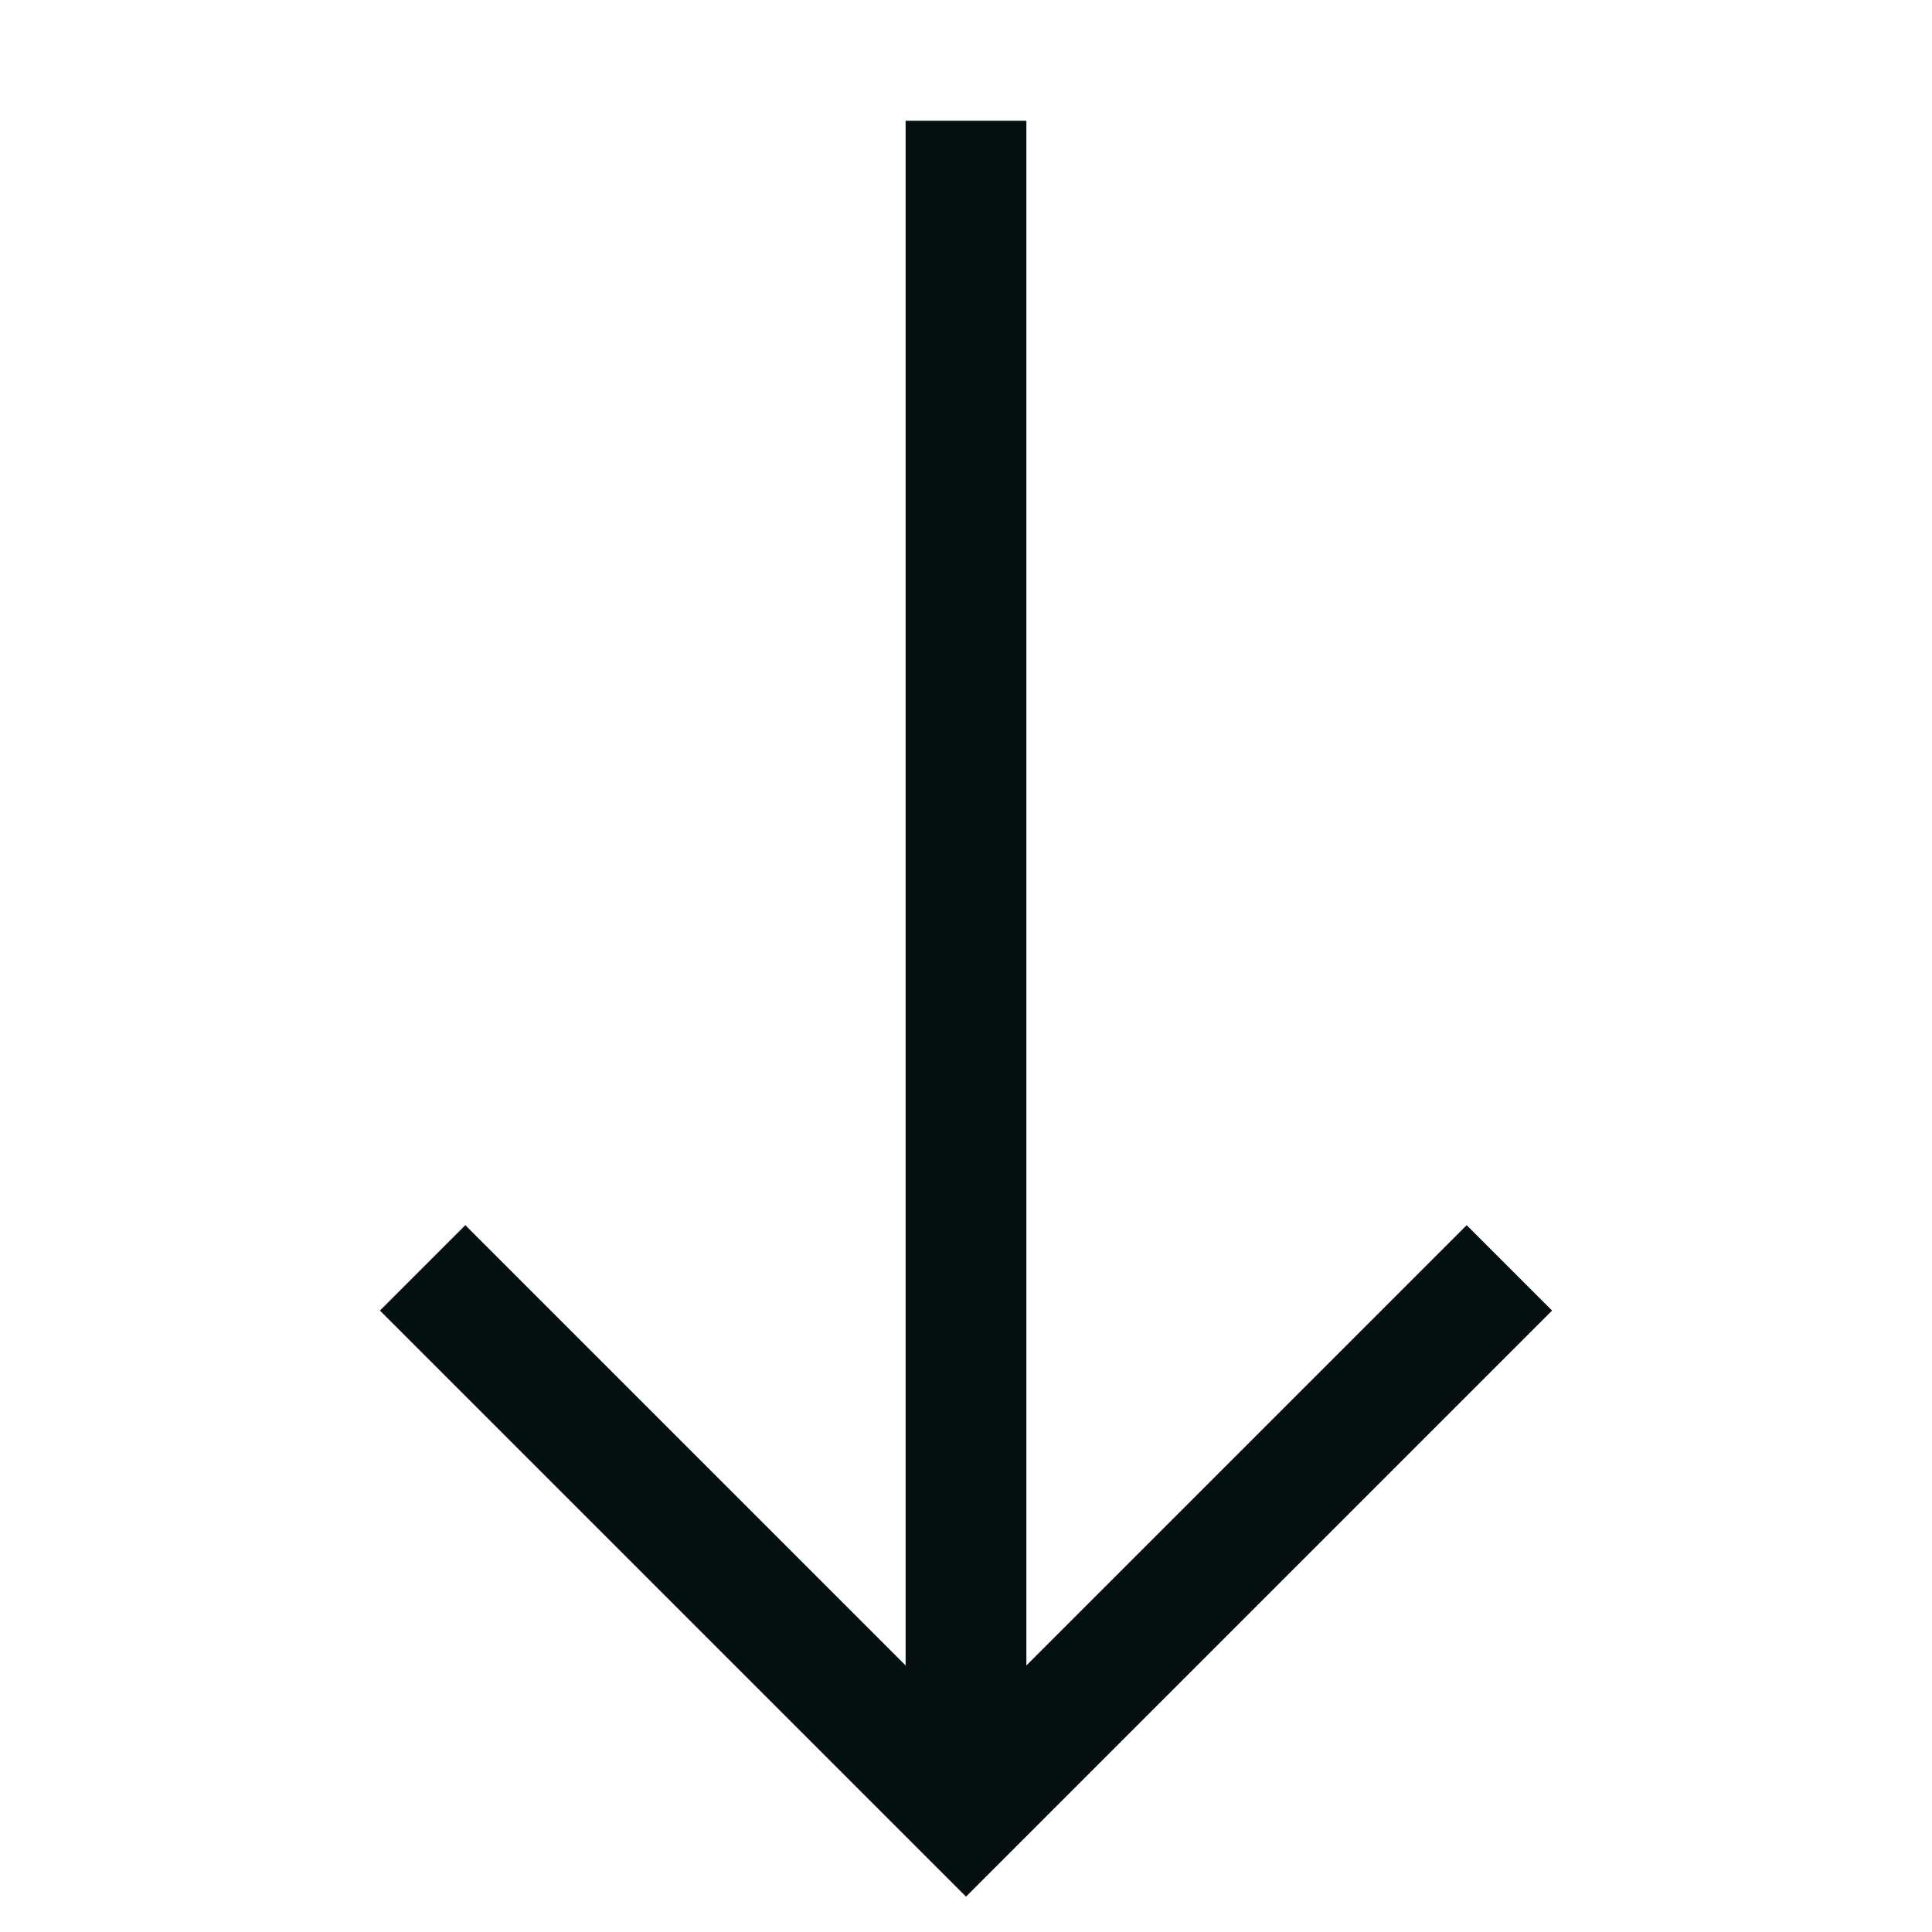
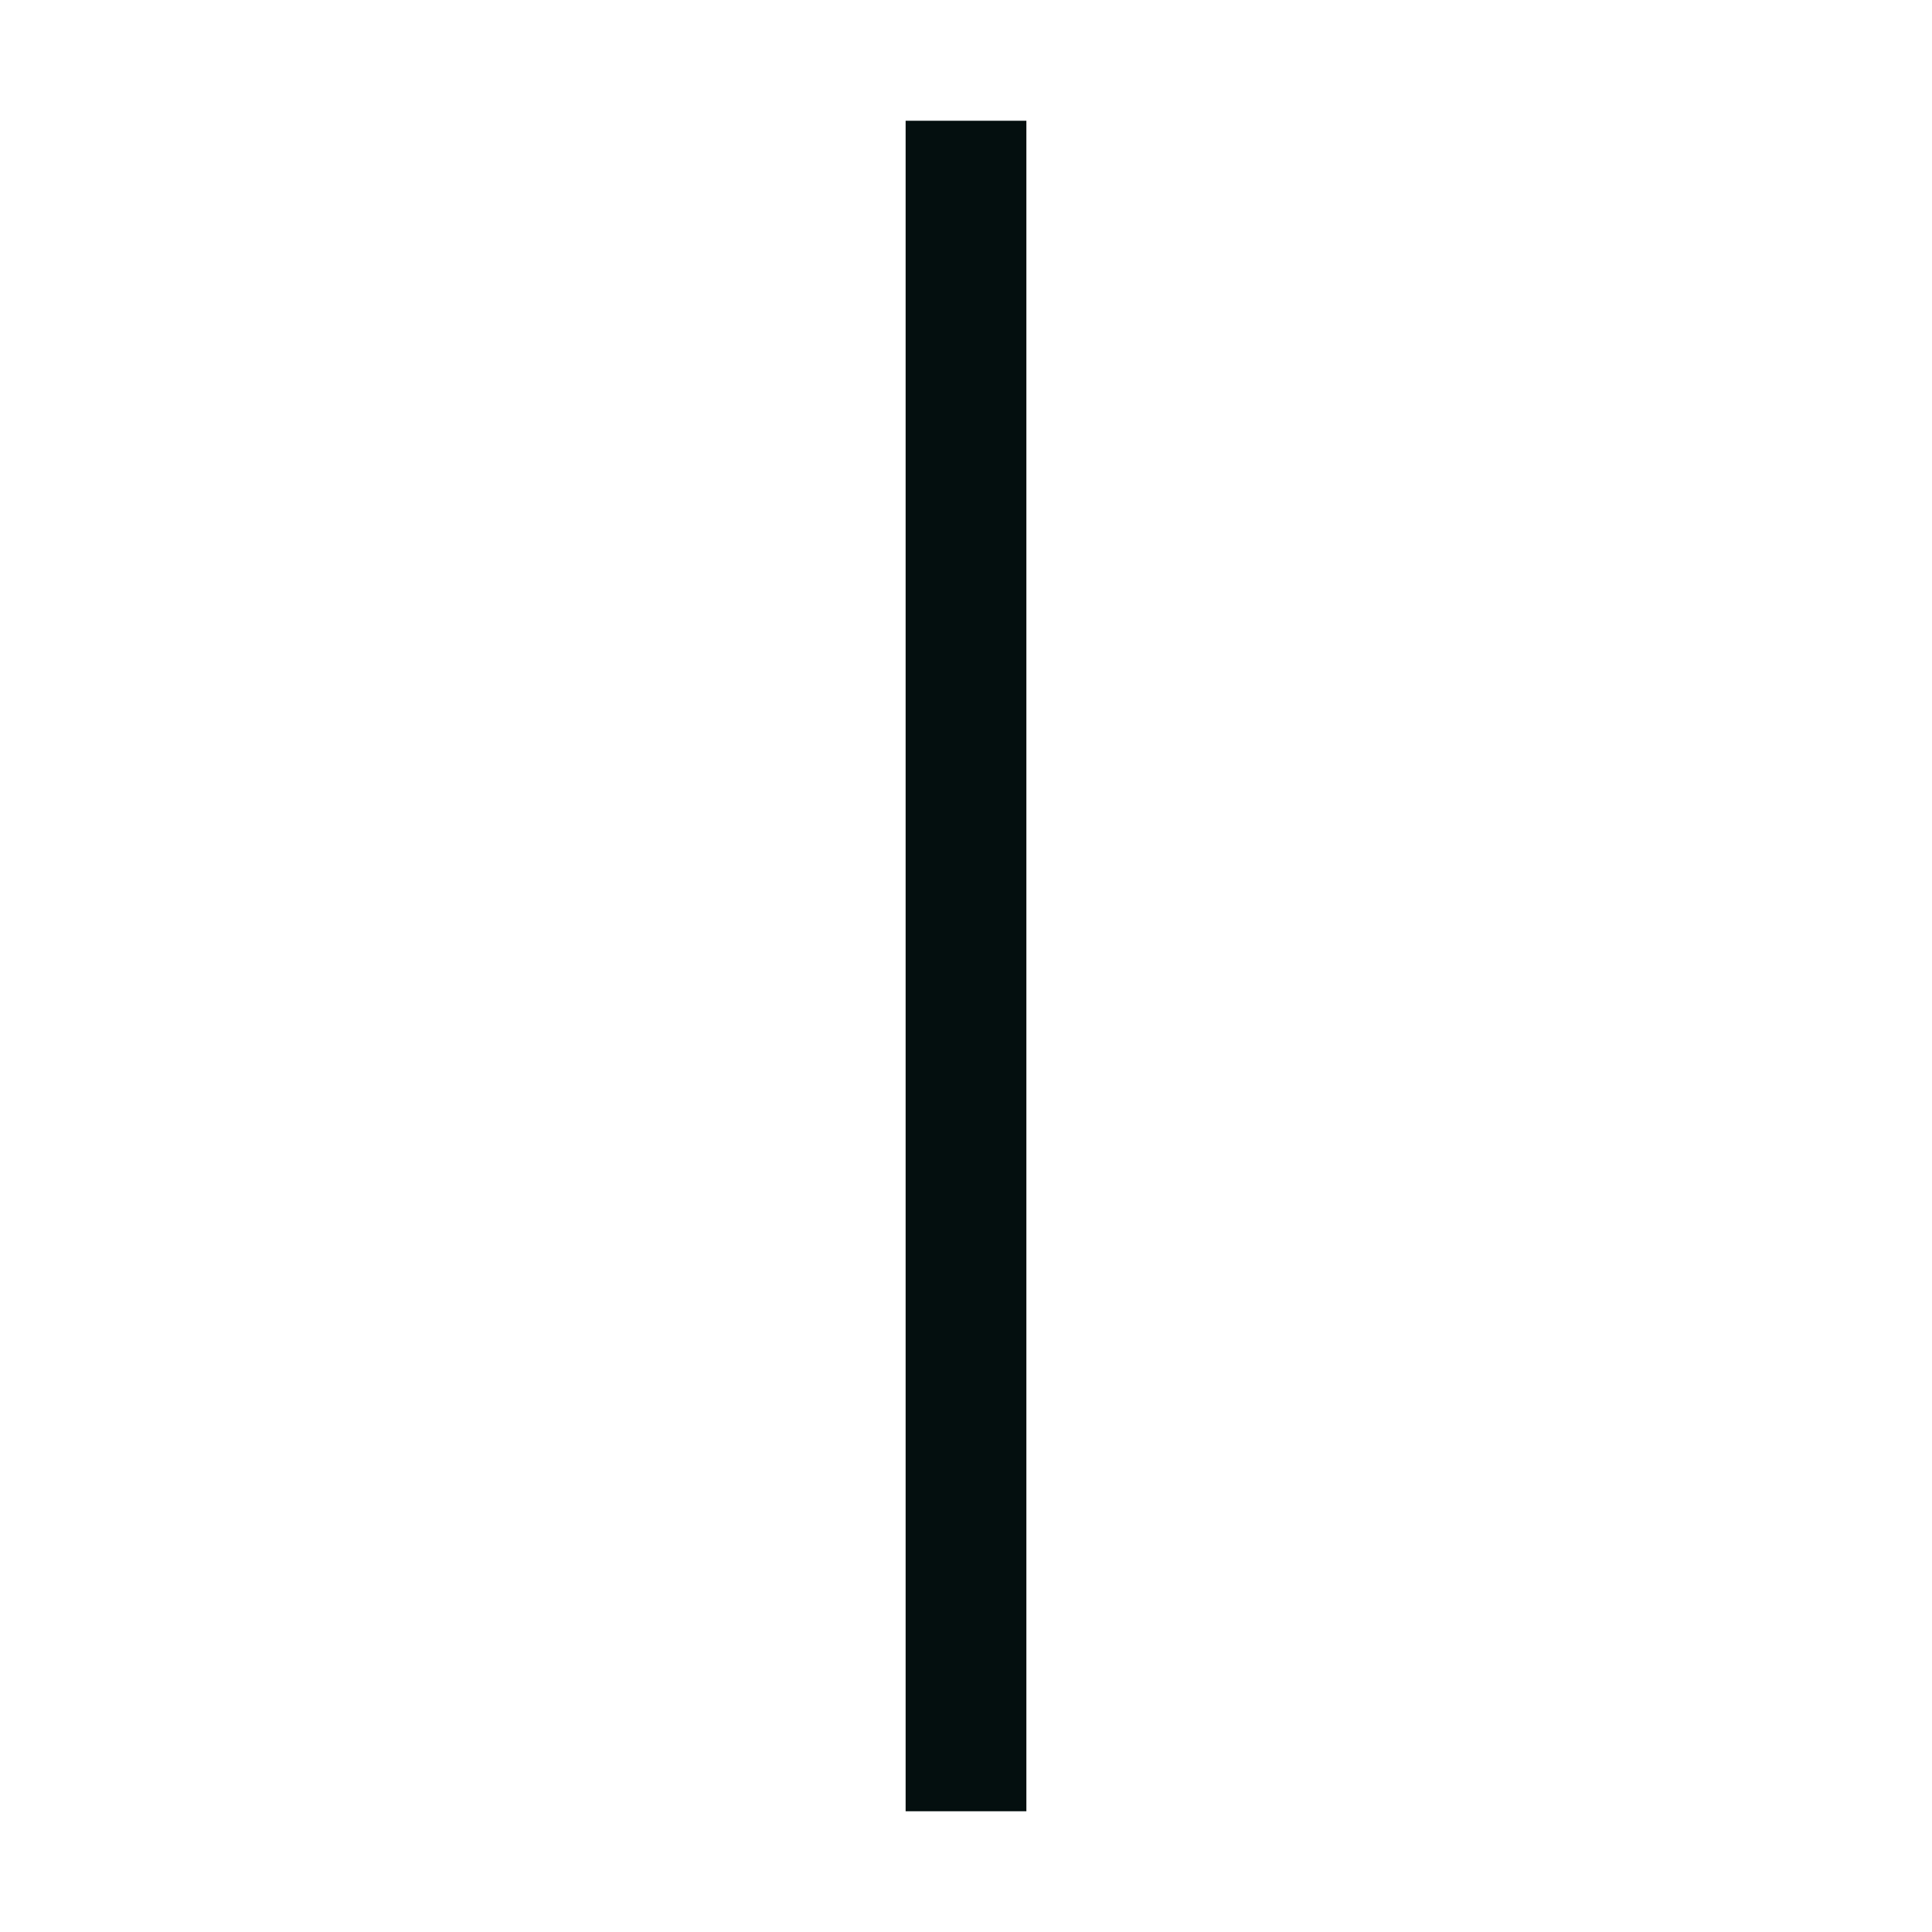
<svg xmlns="http://www.w3.org/2000/svg" width="32" height="32" viewBox="0 0 32 32" fill="none">
  <path d="M16 2L16 30" stroke="#040F0F" stroke-width="2" />
-   <path d="M7 21L16 30L25 21" stroke="#040F0F" stroke-width="2" />
</svg>